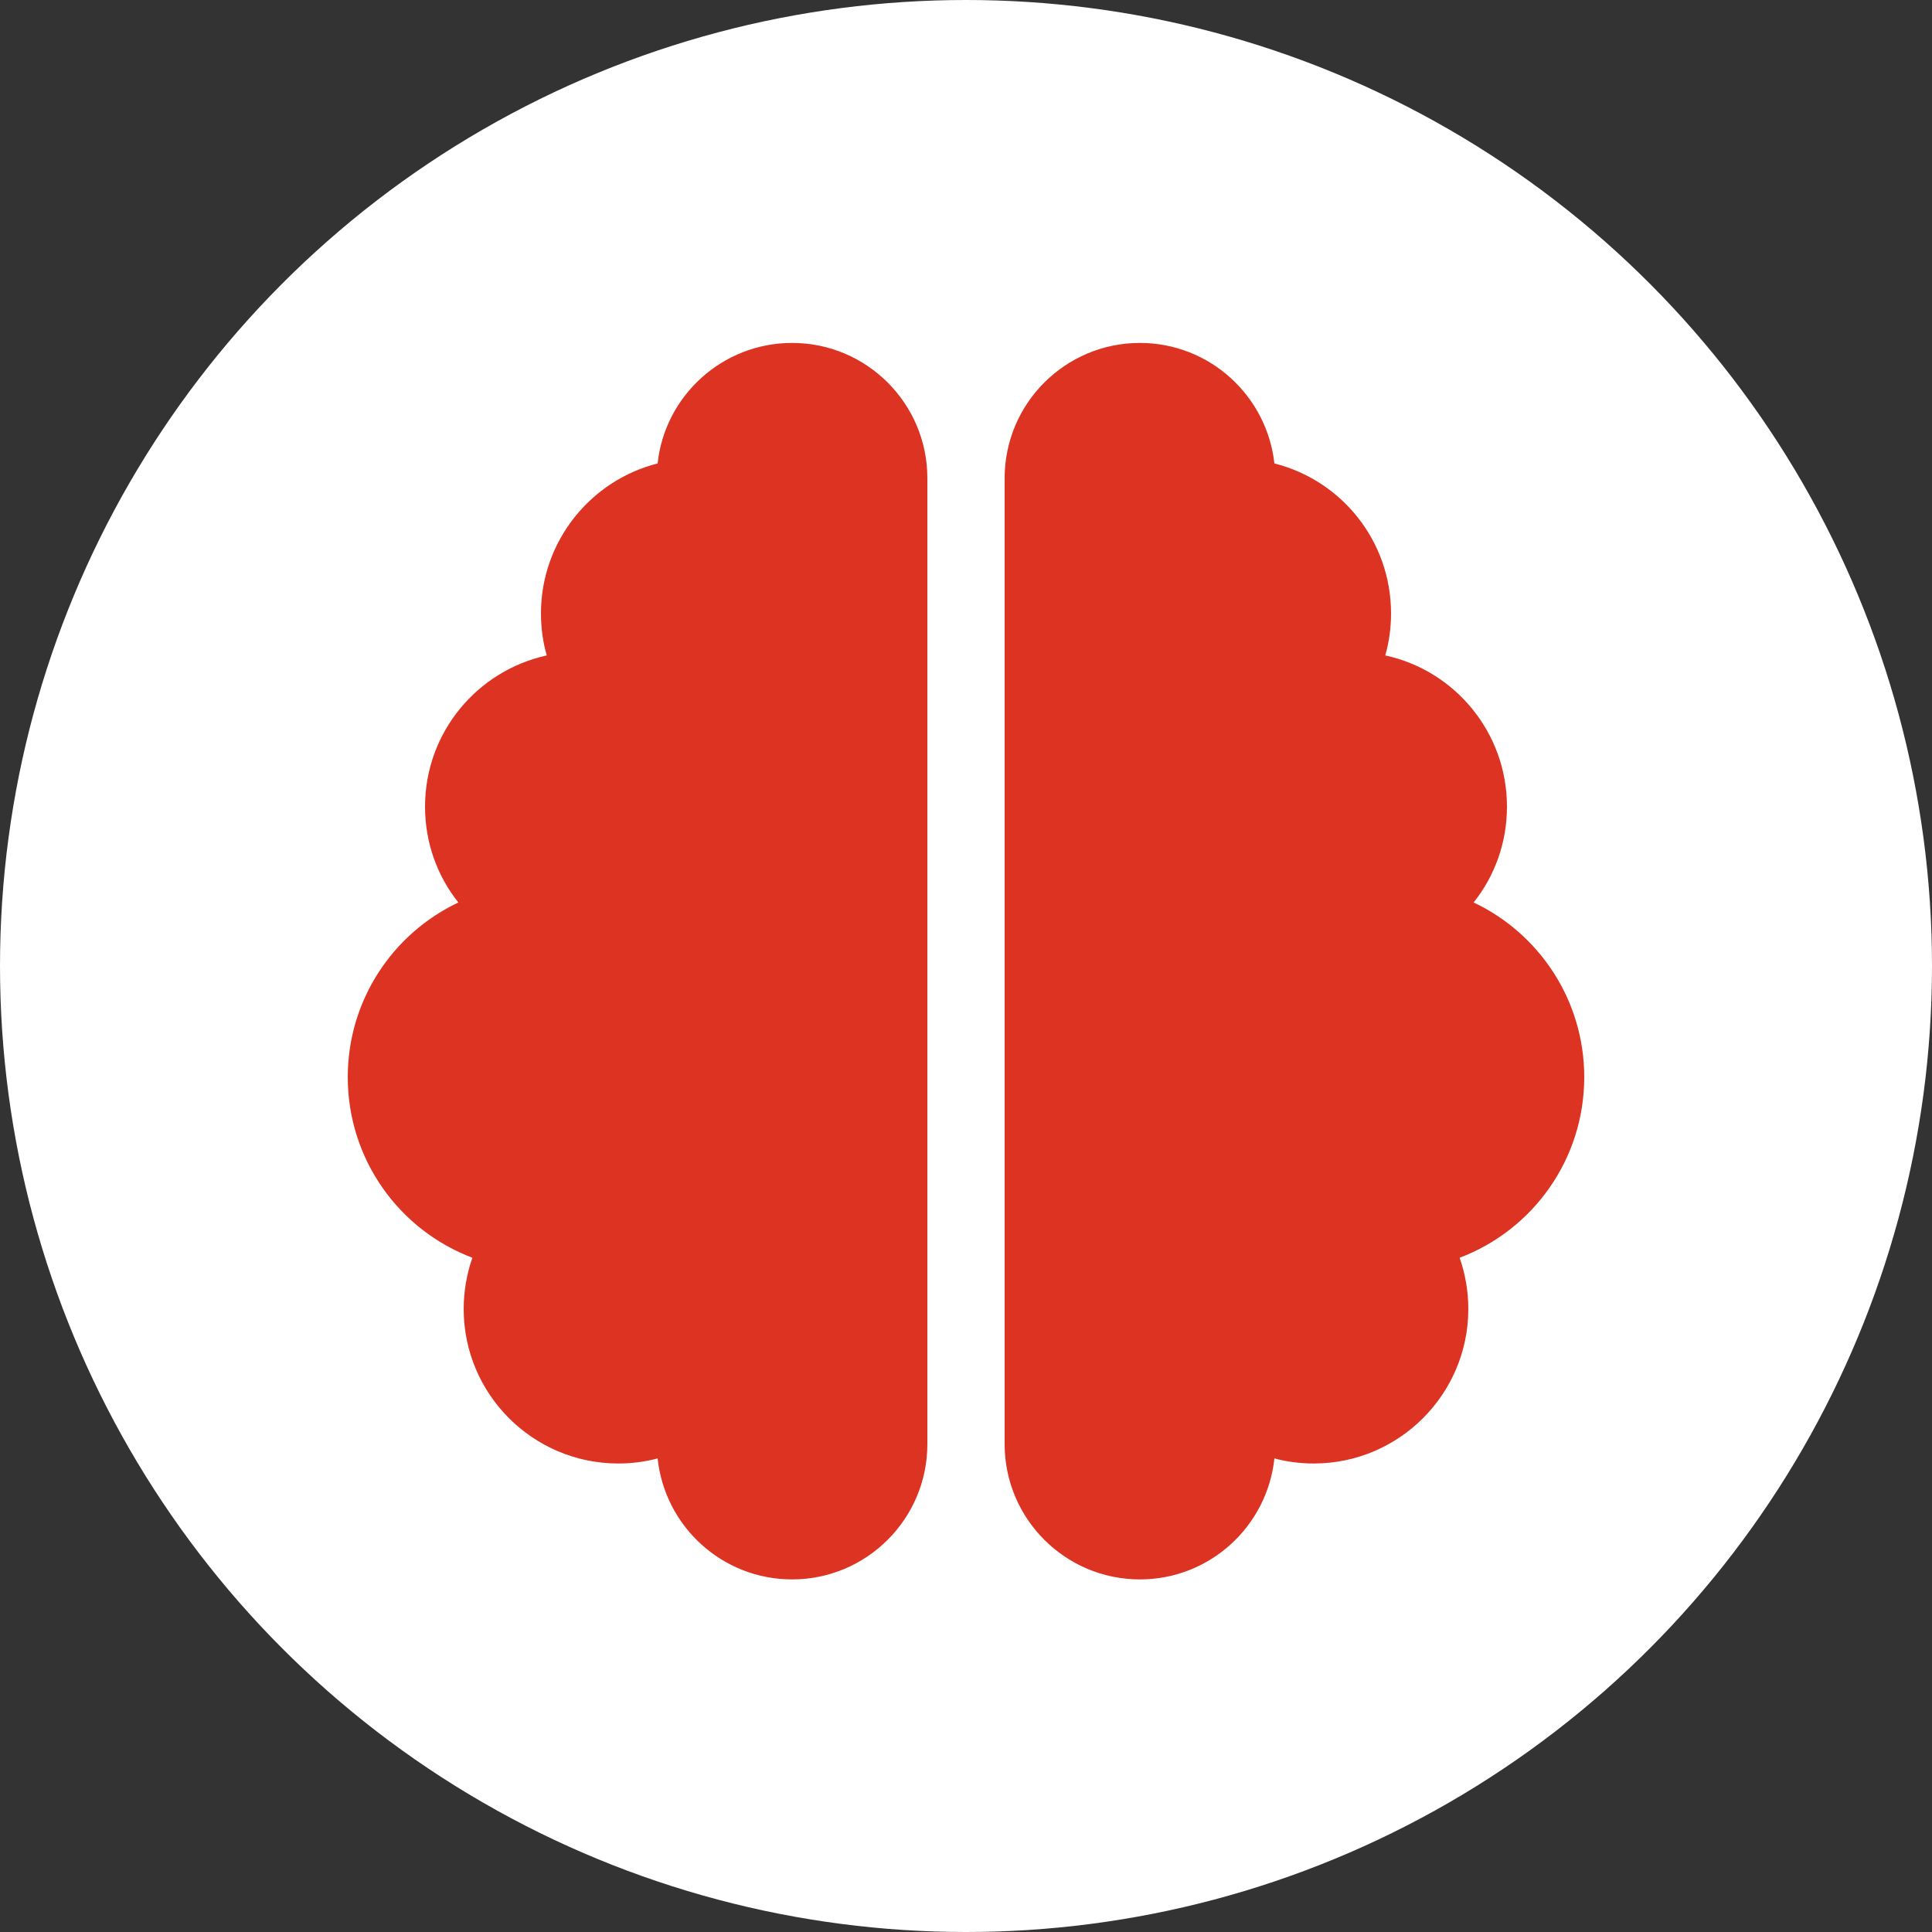
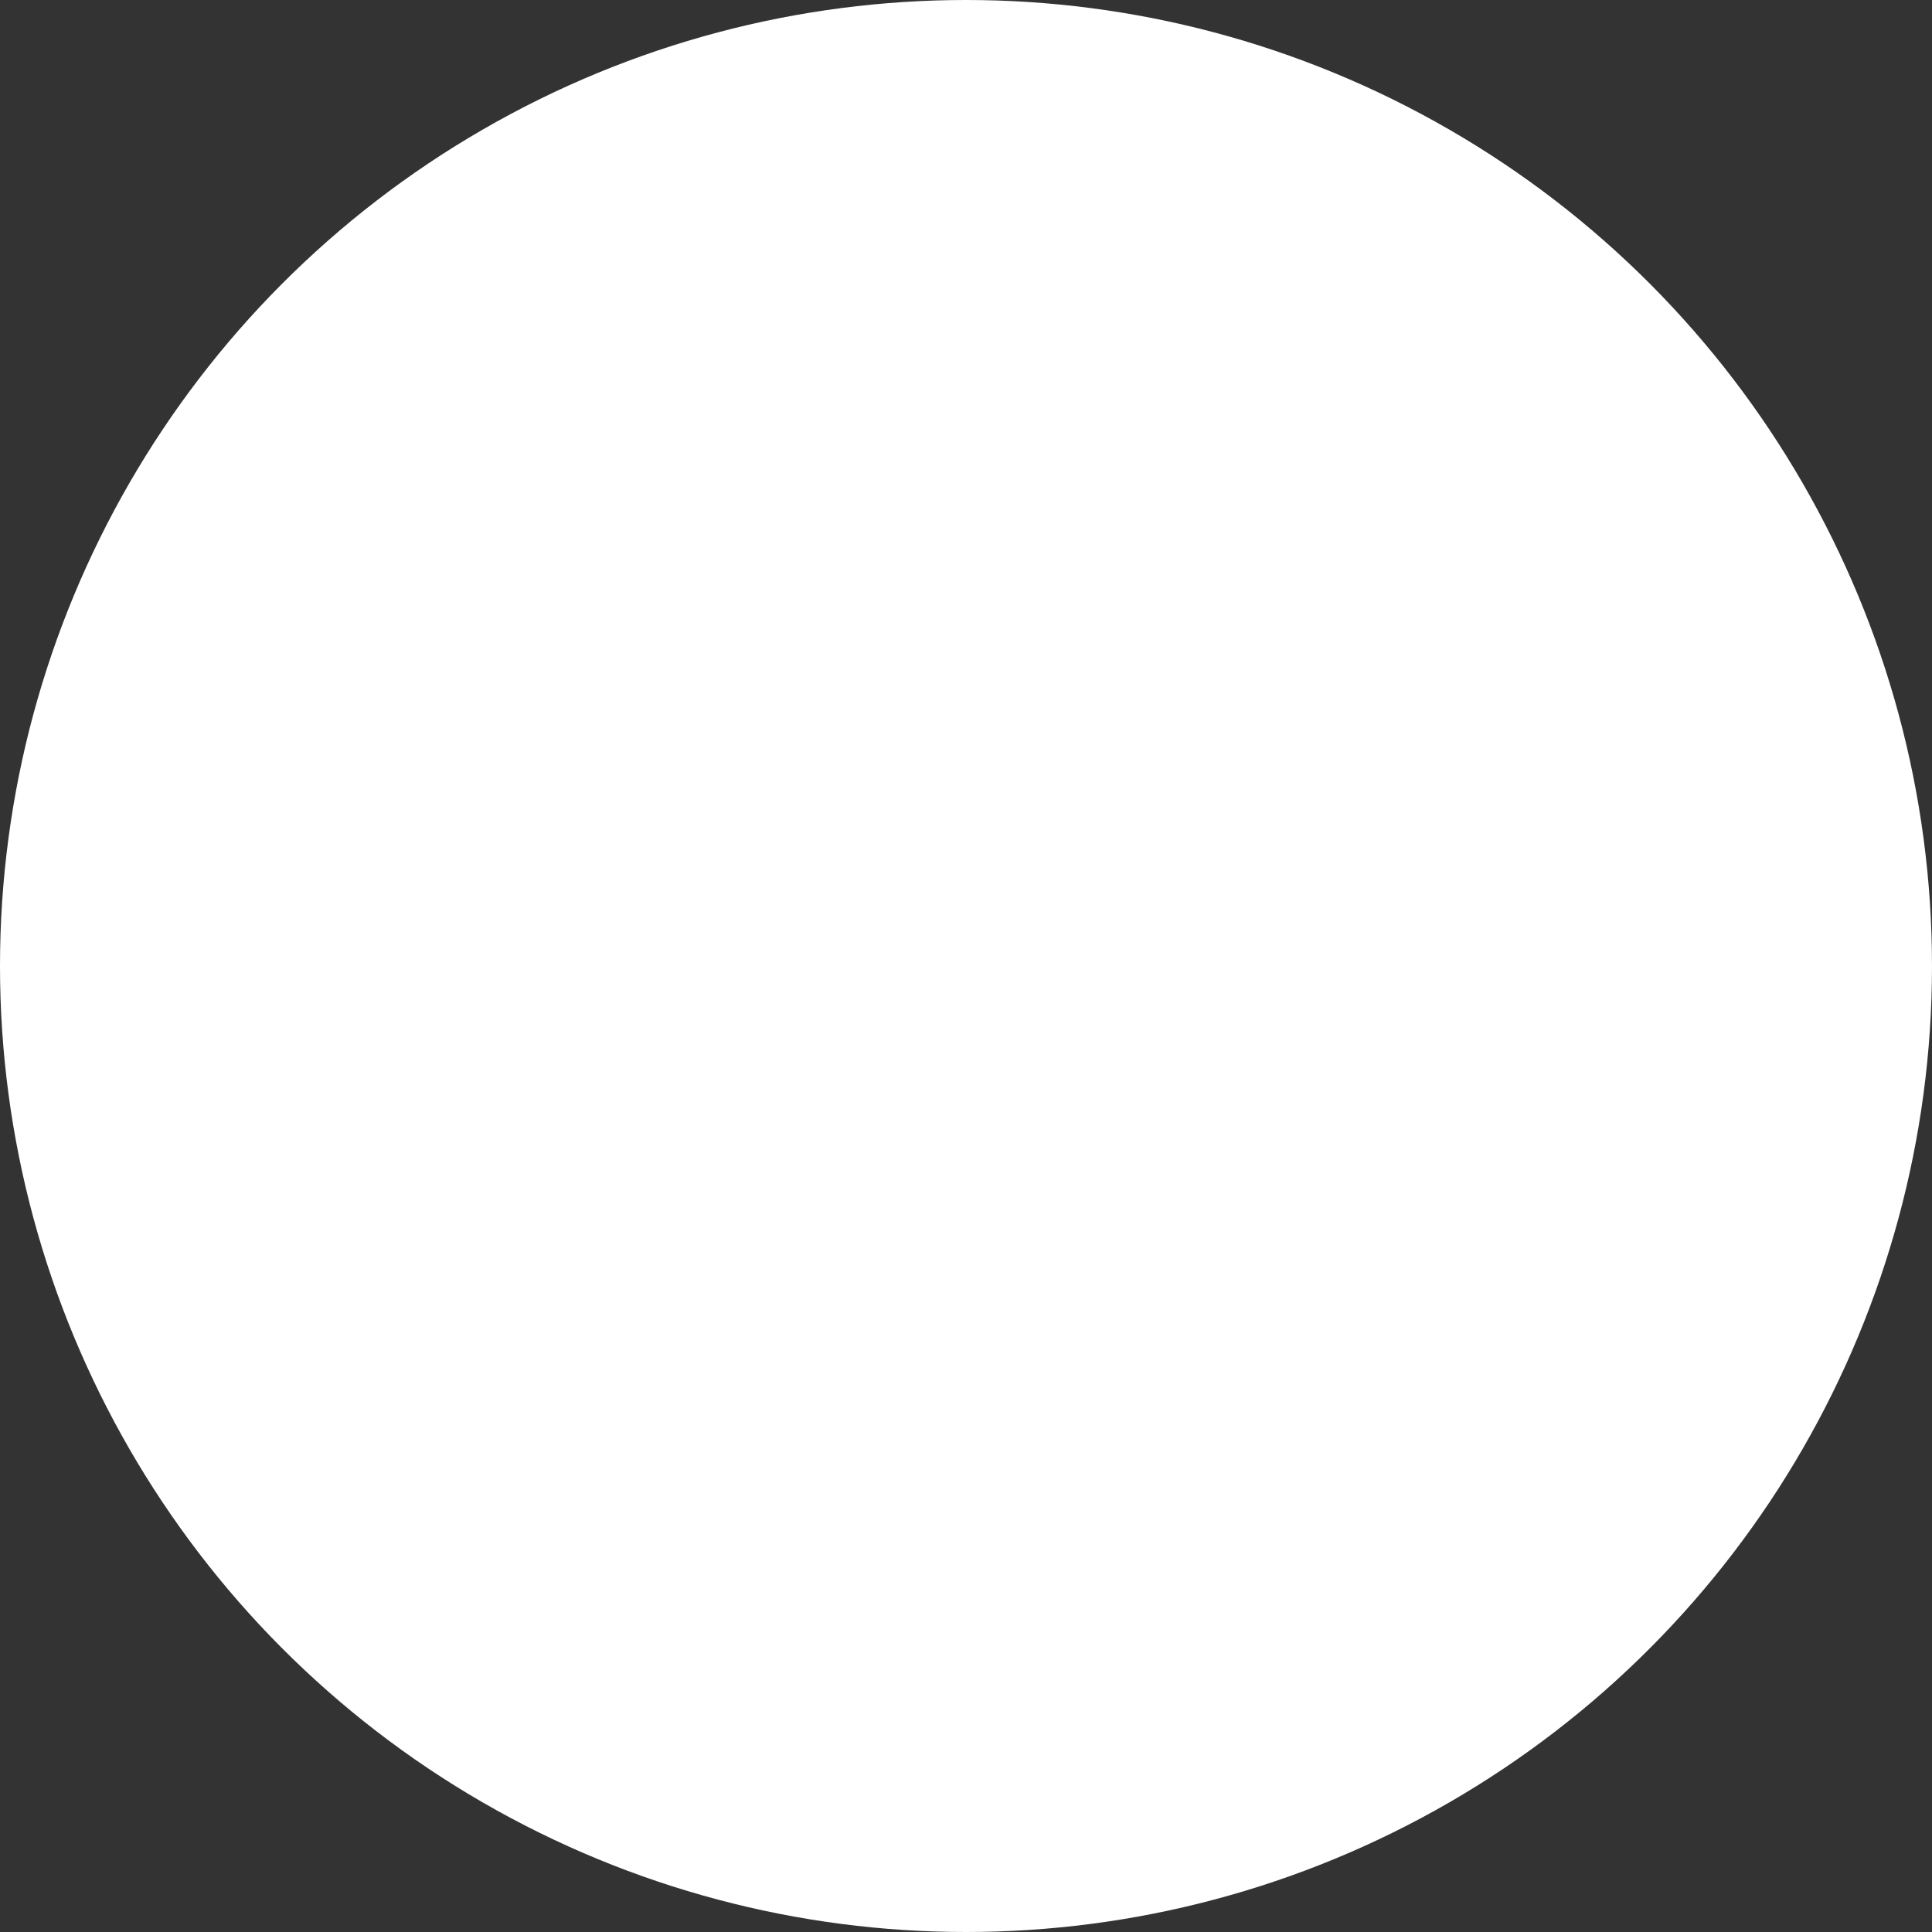
<svg xmlns="http://www.w3.org/2000/svg" width="100" height="100" viewBox="0 0 100 100" fill="none">
  <rect x="0" y="0" width="100" height="100" fill="#333333" stroke="none" />
  <circle cx="50" cy="50" r="50" fill="white" />
  <g clip-path="url(#clip0_208_13)">
    <path d="M41 17.75C44.862 17.75 48 20.887 48 24.75V74.75C48 78.612 44.862 81.75 41 81.75C37.388 81.75 34.413 79.013 34.038 75.487C33.388 75.662 32.7 75.75 32 75.75C27.587 75.75 24 72.162 24 67.75C24 66.825 24.163 65.925 24.45 65.1C20.675 63.675 18 60.025 18 55.75C18 51.763 20.337 48.312 23.725 46.712C22.637 45.35 22 43.625 22 41.75C22 37.913 24.7 34.712 28.3 33.925C28.1 33.237 28 32.5 28 31.75C28 28.012 30.575 24.863 34.038 23.988C34.413 20.488 37.388 17.75 41 17.75ZM59 17.75C62.612 17.75 65.575 20.488 65.963 23.988C69.438 24.863 72 28 72 31.75C72 32.5 71.9 33.237 71.7 33.925C75.3 34.7 78 37.913 78 41.75C78 43.625 77.362 45.35 76.275 46.712C79.662 48.312 82 51.763 82 55.75C82 60.025 79.325 63.675 75.55 65.1C75.838 65.925 76 66.825 76 67.75C76 72.162 72.412 75.75 68 75.75C67.3 75.75 66.612 75.662 65.963 75.487C65.588 79.013 62.612 81.75 59 81.75C55.138 81.75 52 78.612 52 74.75V24.75C52 20.887 55.138 17.75 59 17.75Z" fill="#DD3322" />
  </g>
  <defs>
    <clipPath id="clip0_208_13">
-       <rect width="64" height="64" fill="white" transform="translate(18 17.75)" />
-     </clipPath>
+       </clipPath>
  </defs>
</svg>